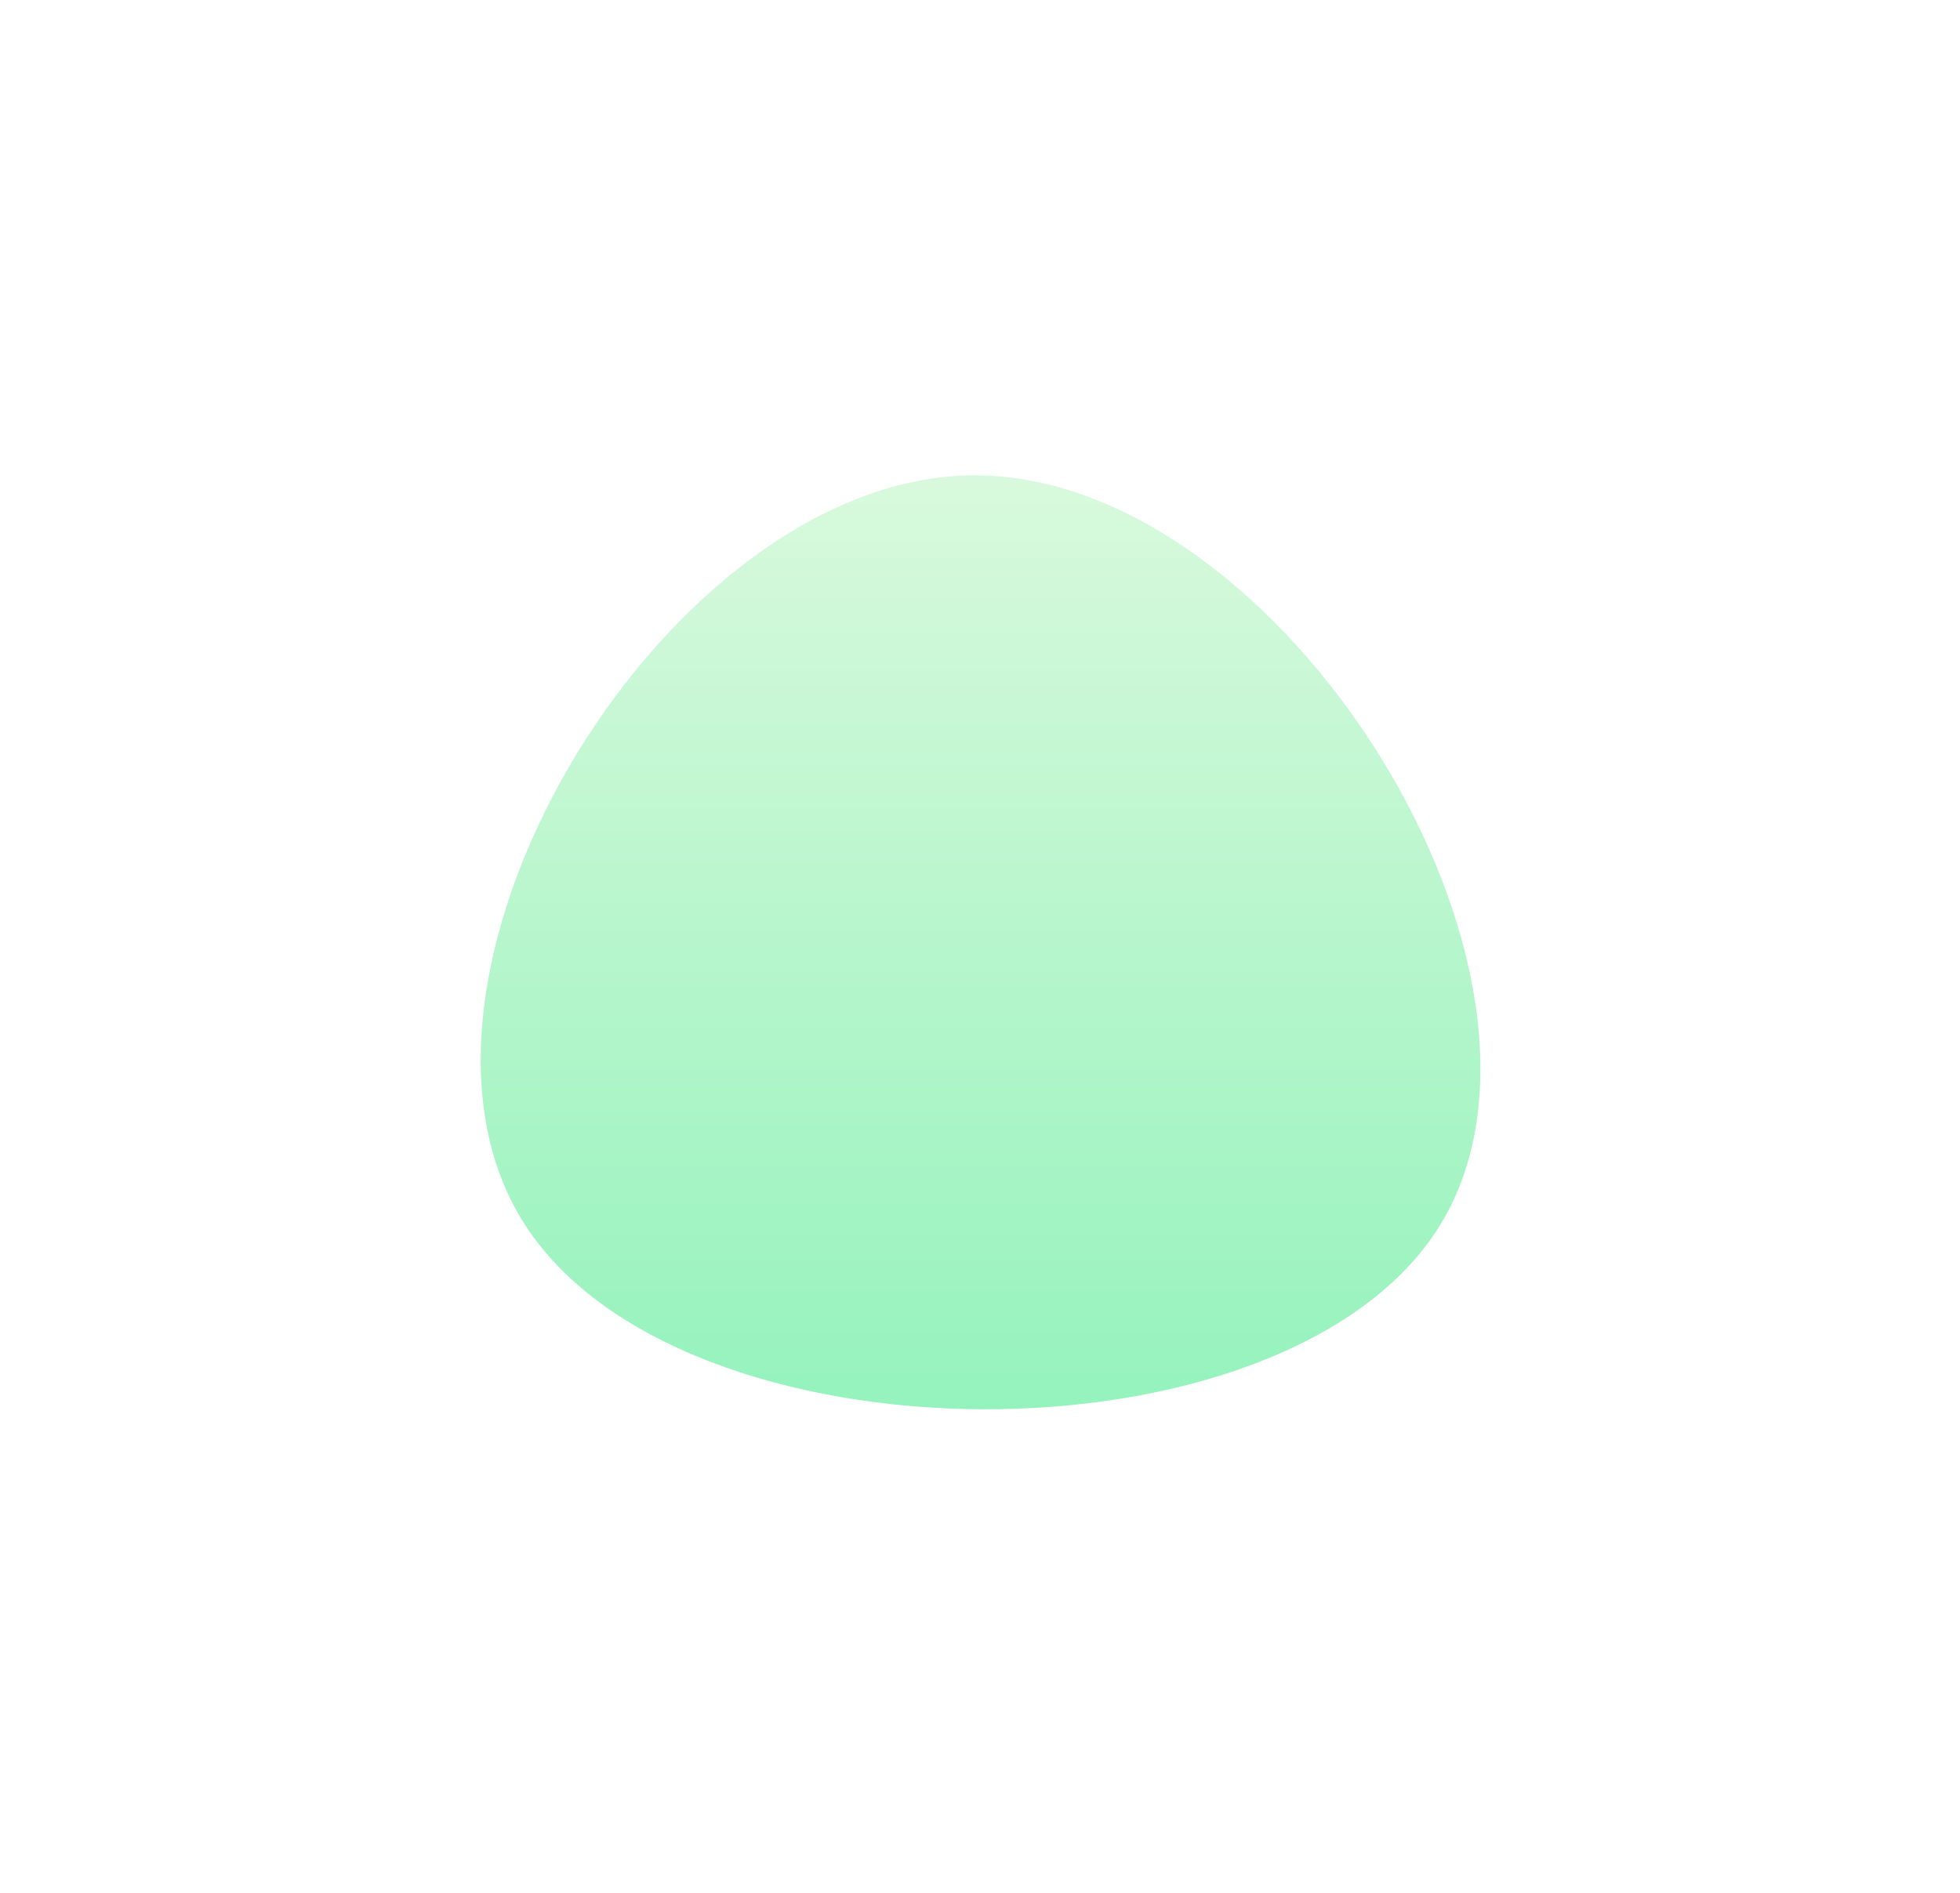
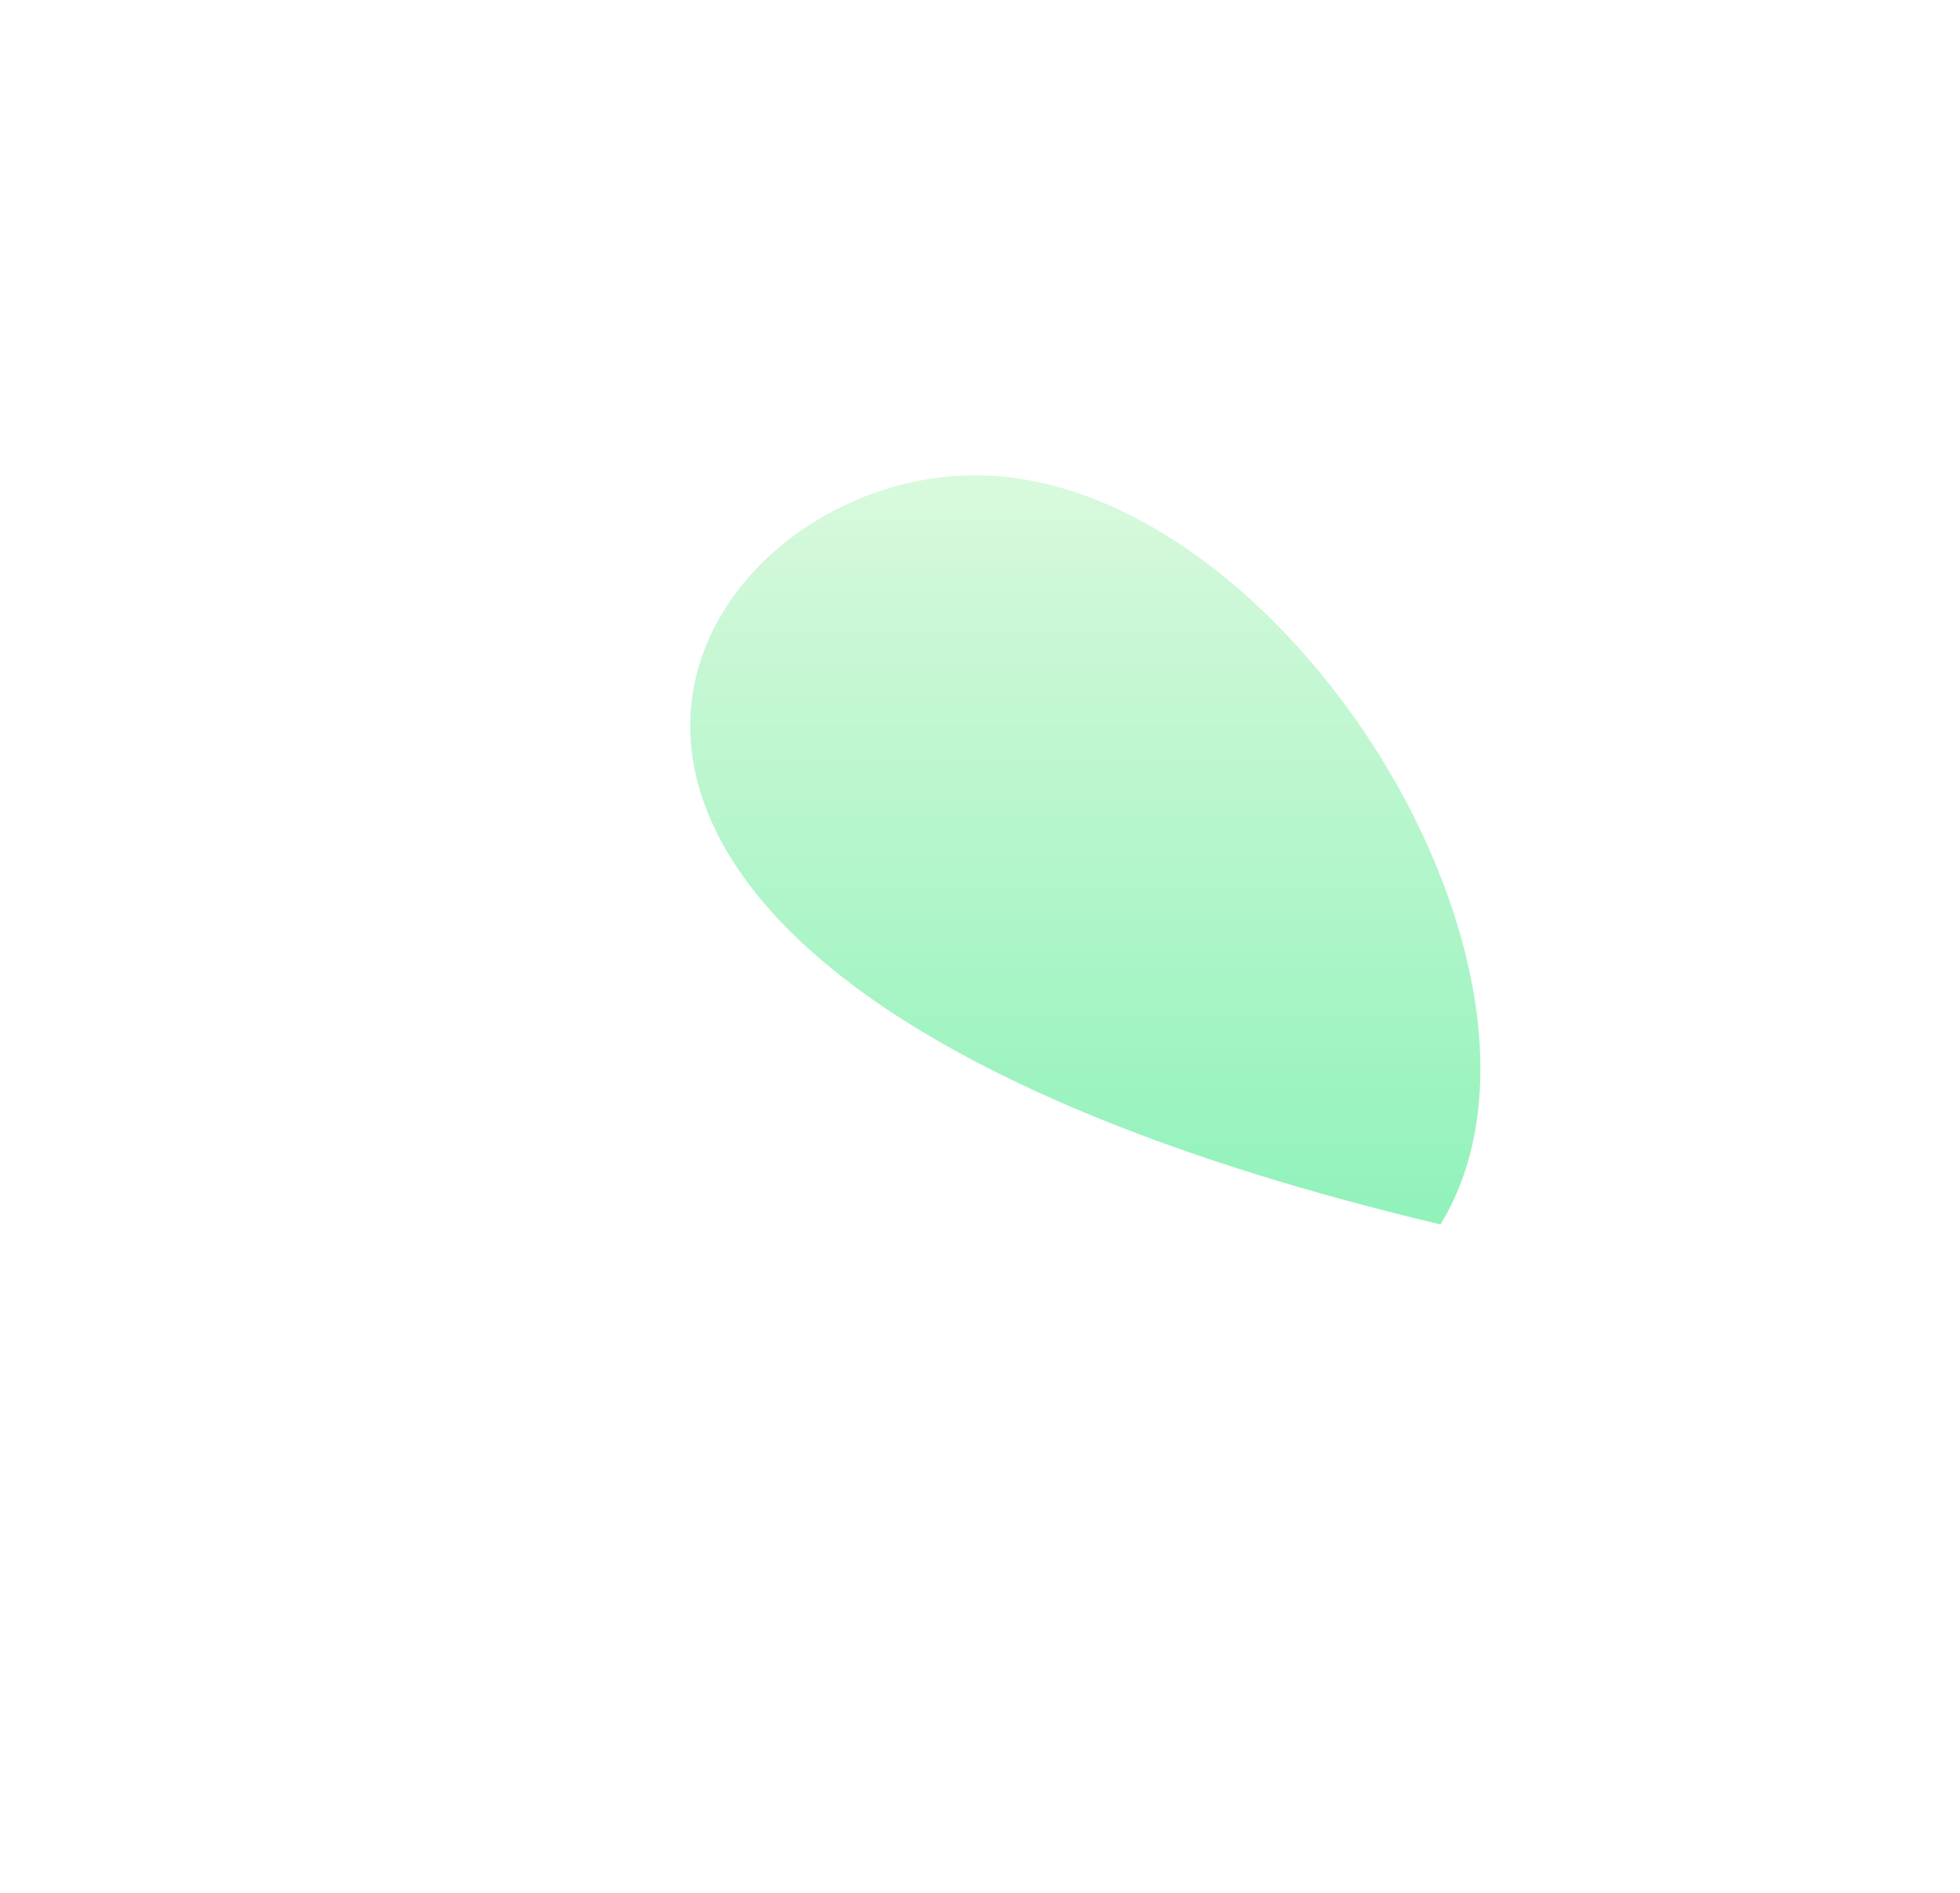
<svg xmlns="http://www.w3.org/2000/svg" width="235px" height="227px" viewBox="0 0 235 227" version="1.1">
  <title>Path</title>
  <defs>
    <filter x="-128.5%" y="-137.5%" width="357.0%" height="375.0%" filterUnits="objectBoundingBox" id="filter-1">
      <feOffset dx="0" dy="20" in="SourceAlpha" result="shadowOffsetOuter1" />
      <feGaussianBlur stdDeviation="30" in="shadowOffsetOuter1" result="shadowBlurOuter1" />
      <feColorMatrix values="0 0 0 0 0.186   0 0 0 0 0.367   0 0 0 0 0.393  0 0 0 0.2 0" type="matrix" in="shadowBlurOuter1" result="shadowMatrixOuter1" />
      <feMerge>
        <feMergeNode in="shadowMatrixOuter1" />
        <feMergeNode in="SourceGraphic" />
      </feMerge>
    </filter>
    <linearGradient x1="50%" y1="0%" x2="50%" y2="100%" id="linearGradient-2">
      <stop stop-color="#D9F9DD" offset="0%" />
      <stop stop-color="#90F2BA" offset="100%" />
    </linearGradient>
  </defs>
  <g id="Desktop" stroke="none" stroke-width="1" fill="none" fill-rule="evenodd">
    <g id="Home" transform="translate(-596, -2332)" fill="url(#linearGradient-2)" fill-rule="nonzero">
      <g id="Section-Journal" transform="translate(0.037, 2139)">
        <g id="Journal-Bubble" filter="url(#filter-1)" transform="translate(653.599, 230)">
-           <path d="M115.075,89.836 C96.897,119.606 23.395,119.343 4.954,89.31 C-13.487,59.277 22.868,-0.263 59.488,0 C96.37,0.264 133.253,60.067 115.075,89.836 Z" id="Path" />
+           <path d="M115.075,89.836 C-13.487,59.277 22.868,-0.263 59.488,0 C96.37,0.264 133.253,60.067 115.075,89.836 Z" id="Path" />
        </g>
      </g>
    </g>
  </g>
</svg>